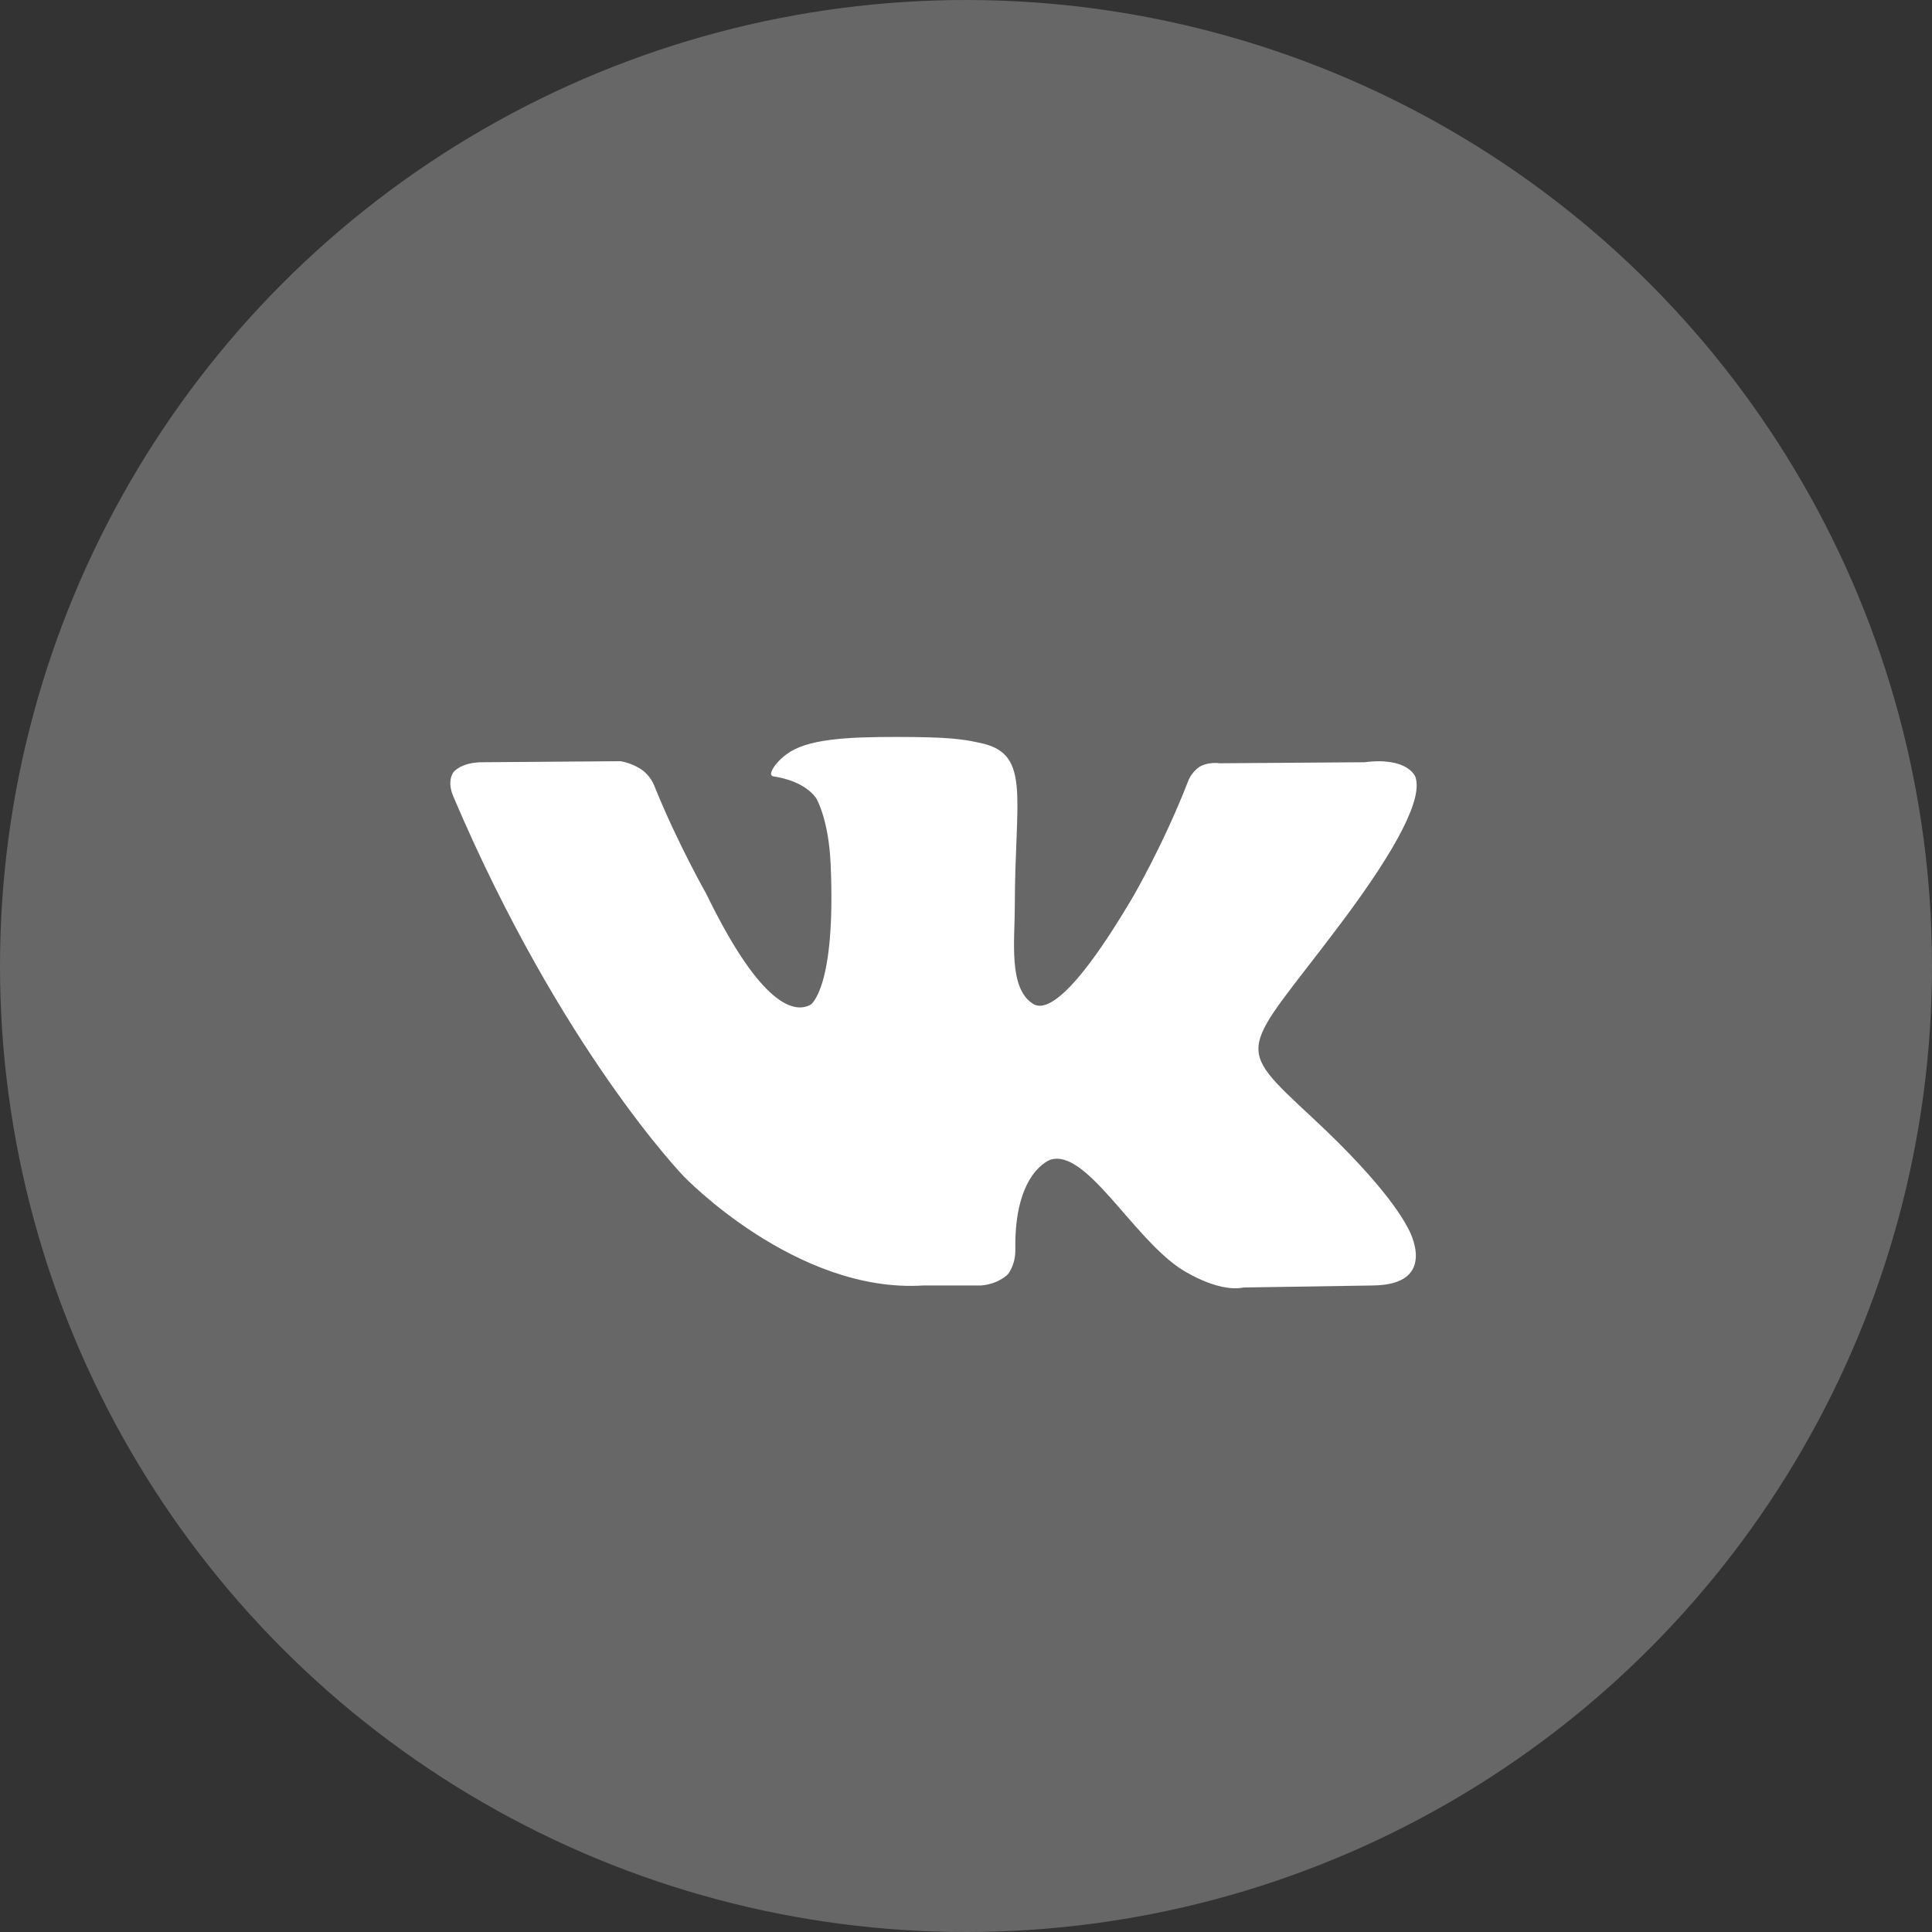
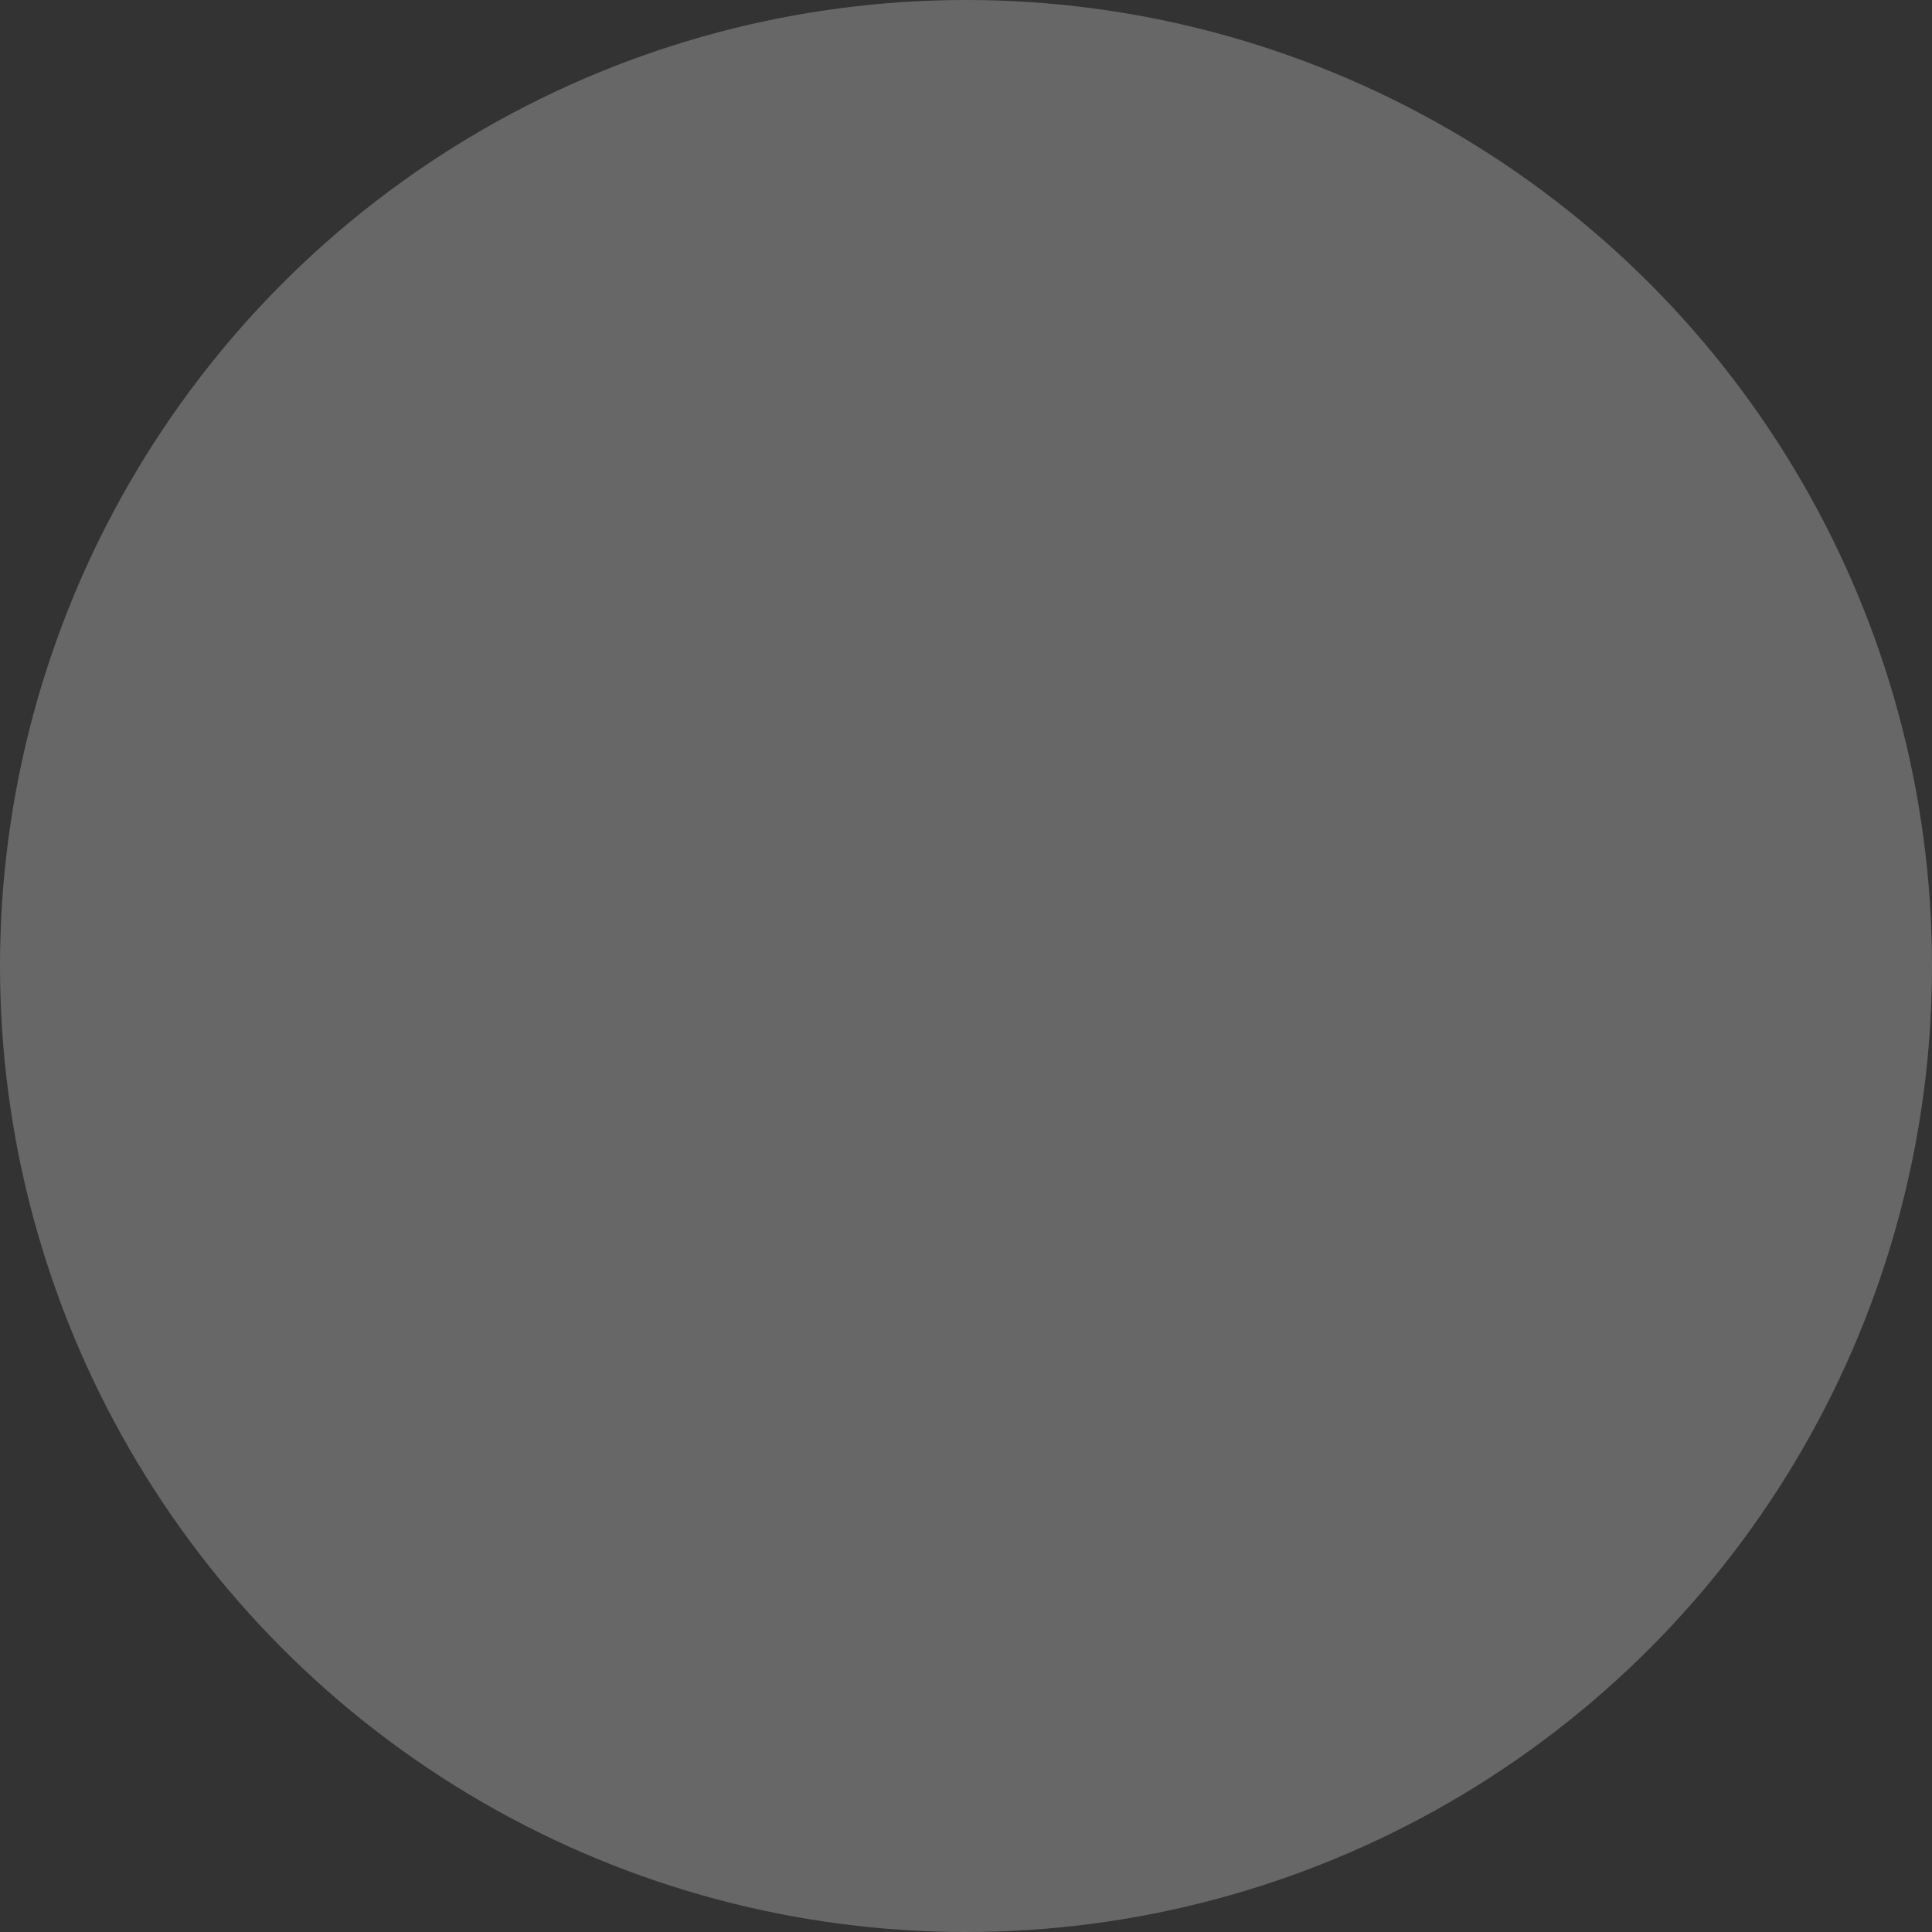
<svg xmlns="http://www.w3.org/2000/svg" width="30" height="30" viewBox="0 0 30 30" fill="none">
  <rect x="0" y="0" width="30" height="30" fill="#333333" stroke="none" />
  <circle cx="15" cy="15" r="15" fill="#676767" />
-   <path d="M21.977 12.062C21.977 12.062 21.867 11.75 21.188 11.836L18.938 11.852C18.766 11.828 18.641 11.898 18.641 11.898C18.641 11.898 18.508 11.969 18.445 12.141C18.078 13.086 17.609 13.898 17.609 13.898C16.609 15.602 16.203 15.695 16.039 15.586C15.656 15.344 15.758 14.602 15.758 14.07C15.758 12.414 16.008 11.727 15.266 11.547C15.023 11.492 14.844 11.453 14.211 11.445C13.406 11.438 12.727 11.445 12.344 11.633C12.086 11.758 11.891 12.039 12.008 12.055C12.156 12.078 12.492 12.148 12.672 12.391C12.672 12.391 12.867 12.711 12.898 13.414C12.984 15.359 12.586 15.602 12.586 15.602C12.281 15.766 11.75 15.492 10.969 13.883C10.969 13.883 10.516 13.086 10.164 12.211C10.102 12.047 9.977 11.961 9.977 11.961C9.977 11.961 9.836 11.852 9.633 11.82L7.492 11.836C7.164 11.836 7.047 11.984 7.047 11.984C7.047 11.984 6.93 12.109 7.039 12.367C8.711 16.297 10.617 18.266 10.617 18.266C10.617 18.266 12.359 20.086 14.336 19.961H15.234C15.508 19.938 15.648 19.789 15.648 19.789C15.648 19.789 15.773 19.648 15.766 19.391C15.75 18.188 16.312 18.008 16.312 18.008C16.859 17.836 17.562 19.172 18.312 19.688C18.312 19.688 18.883 20.078 19.312 19.992L21.312 19.961C22.367 19.953 21.867 19.078 21.867 19.078C21.828 19.008 21.578 18.469 20.375 17.352C19.125 16.188 19.289 16.375 20.805 14.359C21.727 13.133 22.094 12.383 21.977 12.062Z" fill="white" />
</svg>